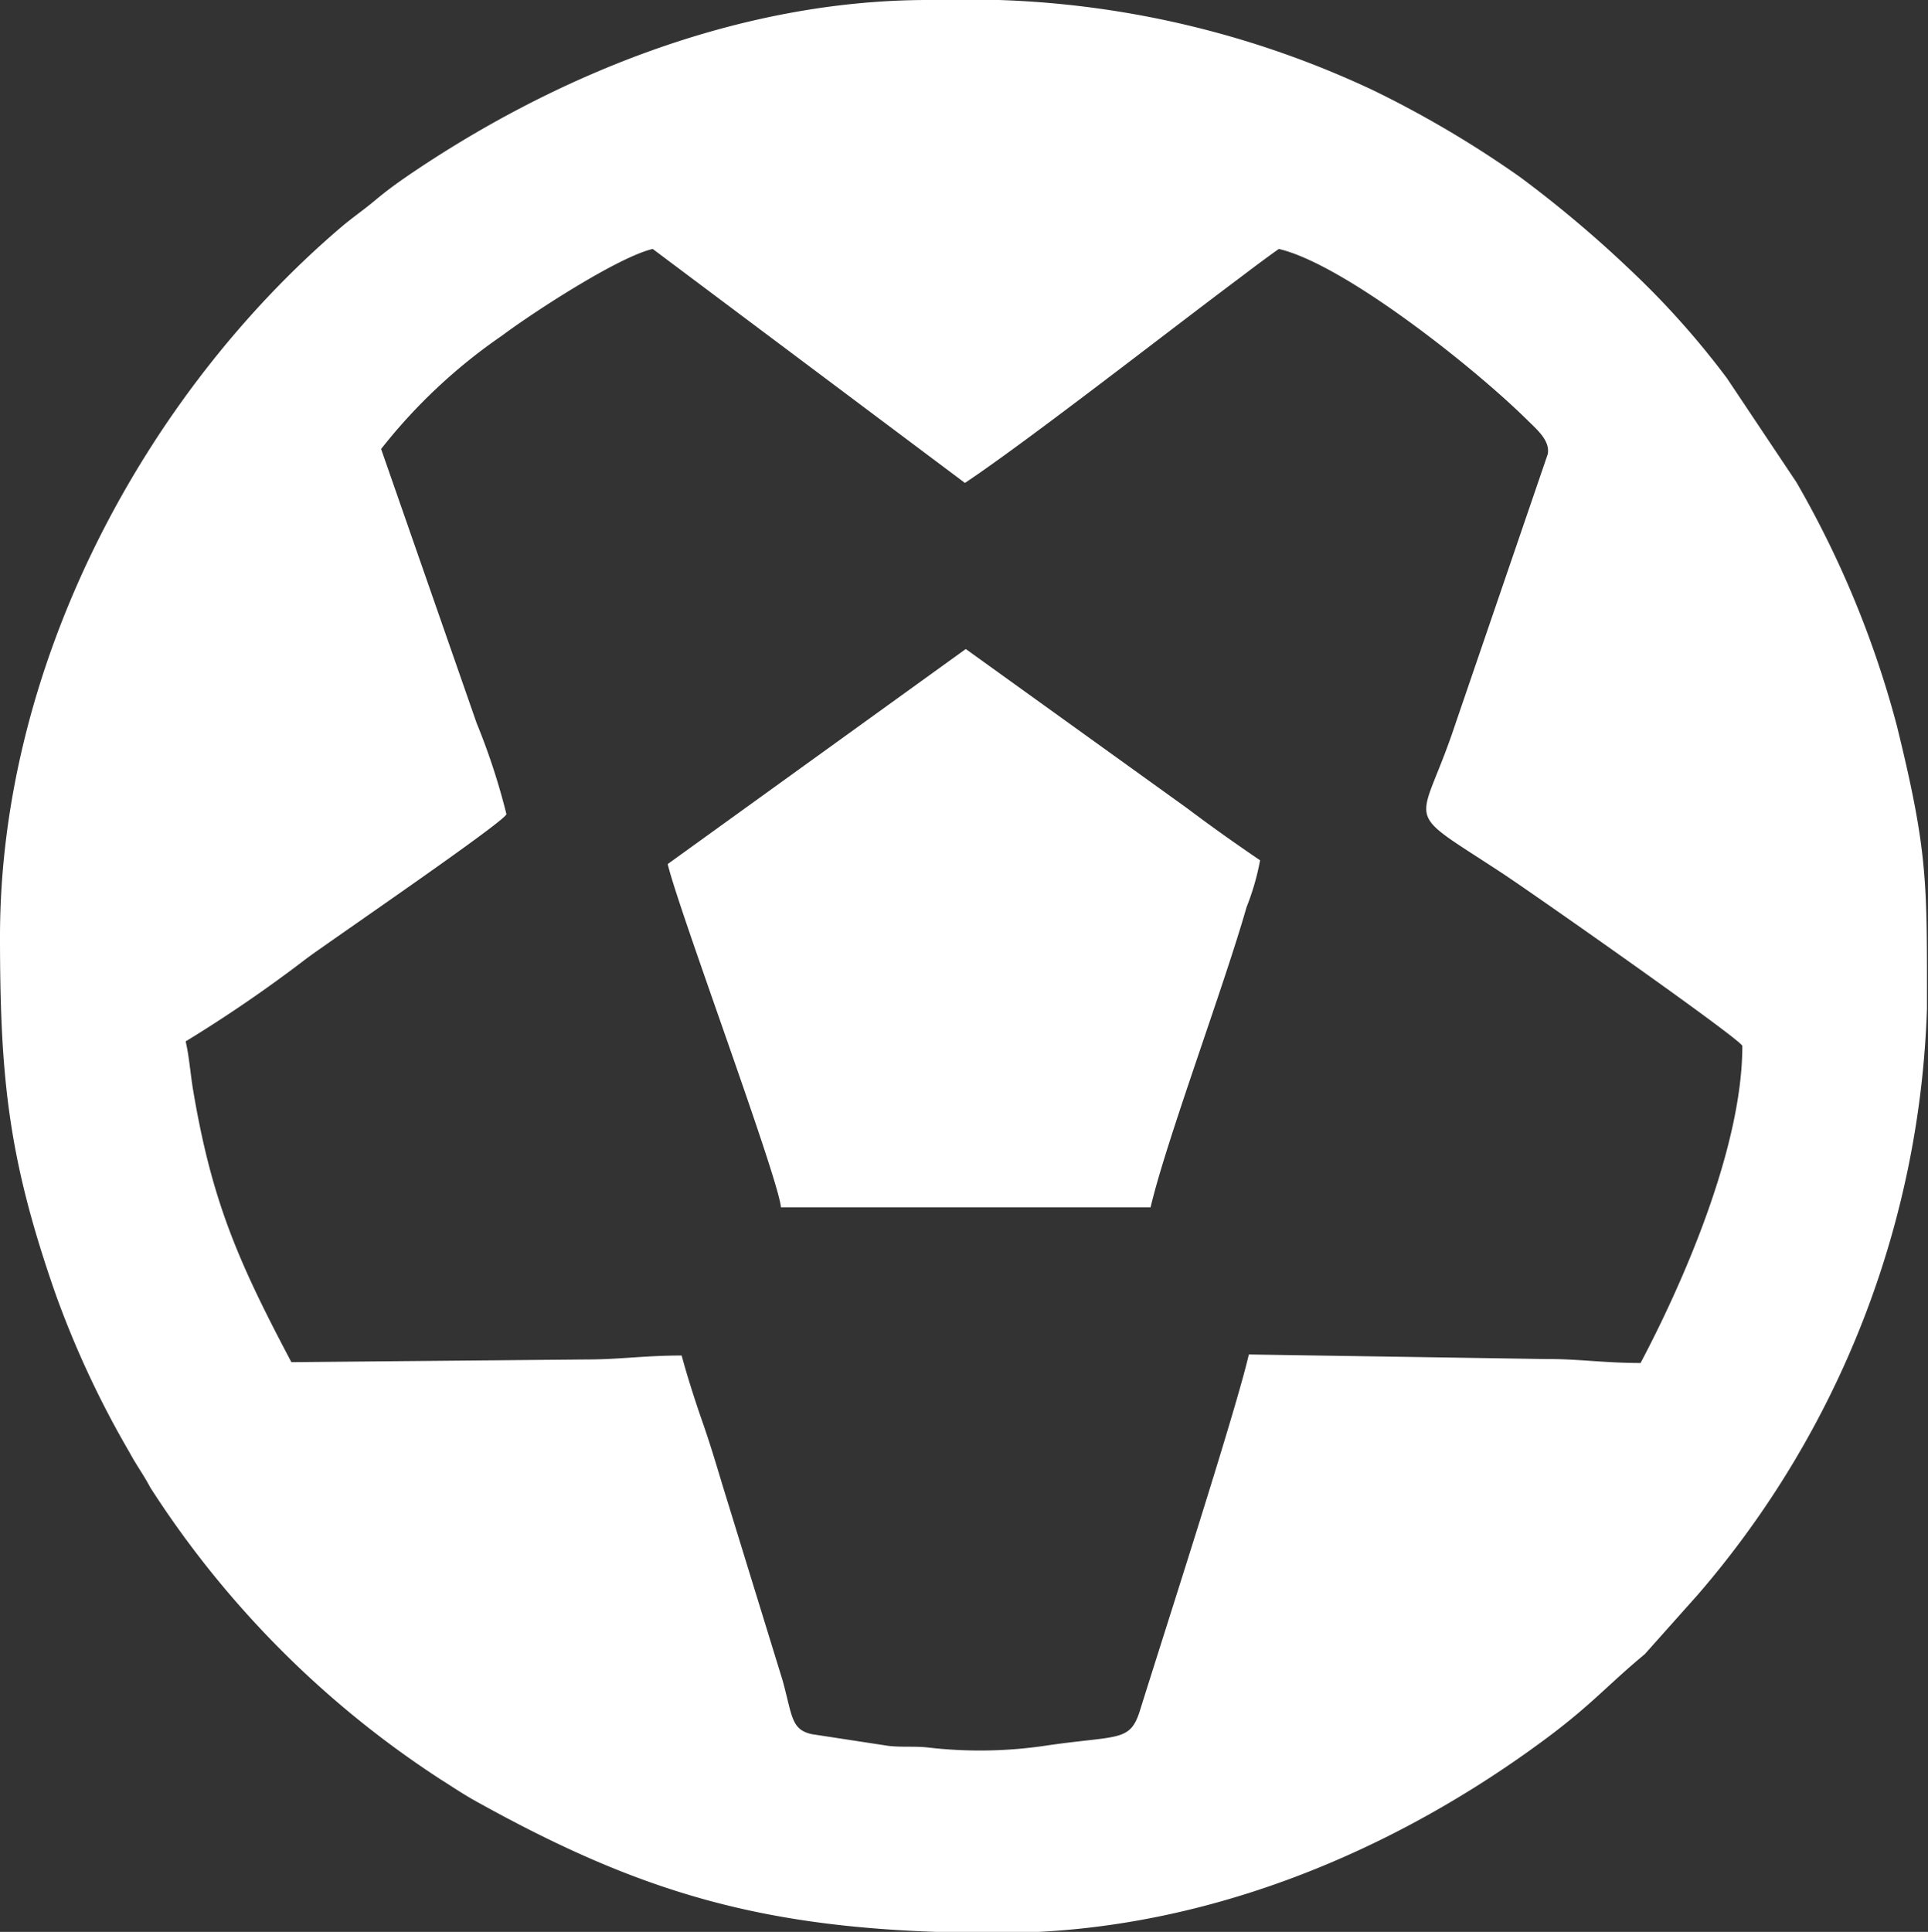
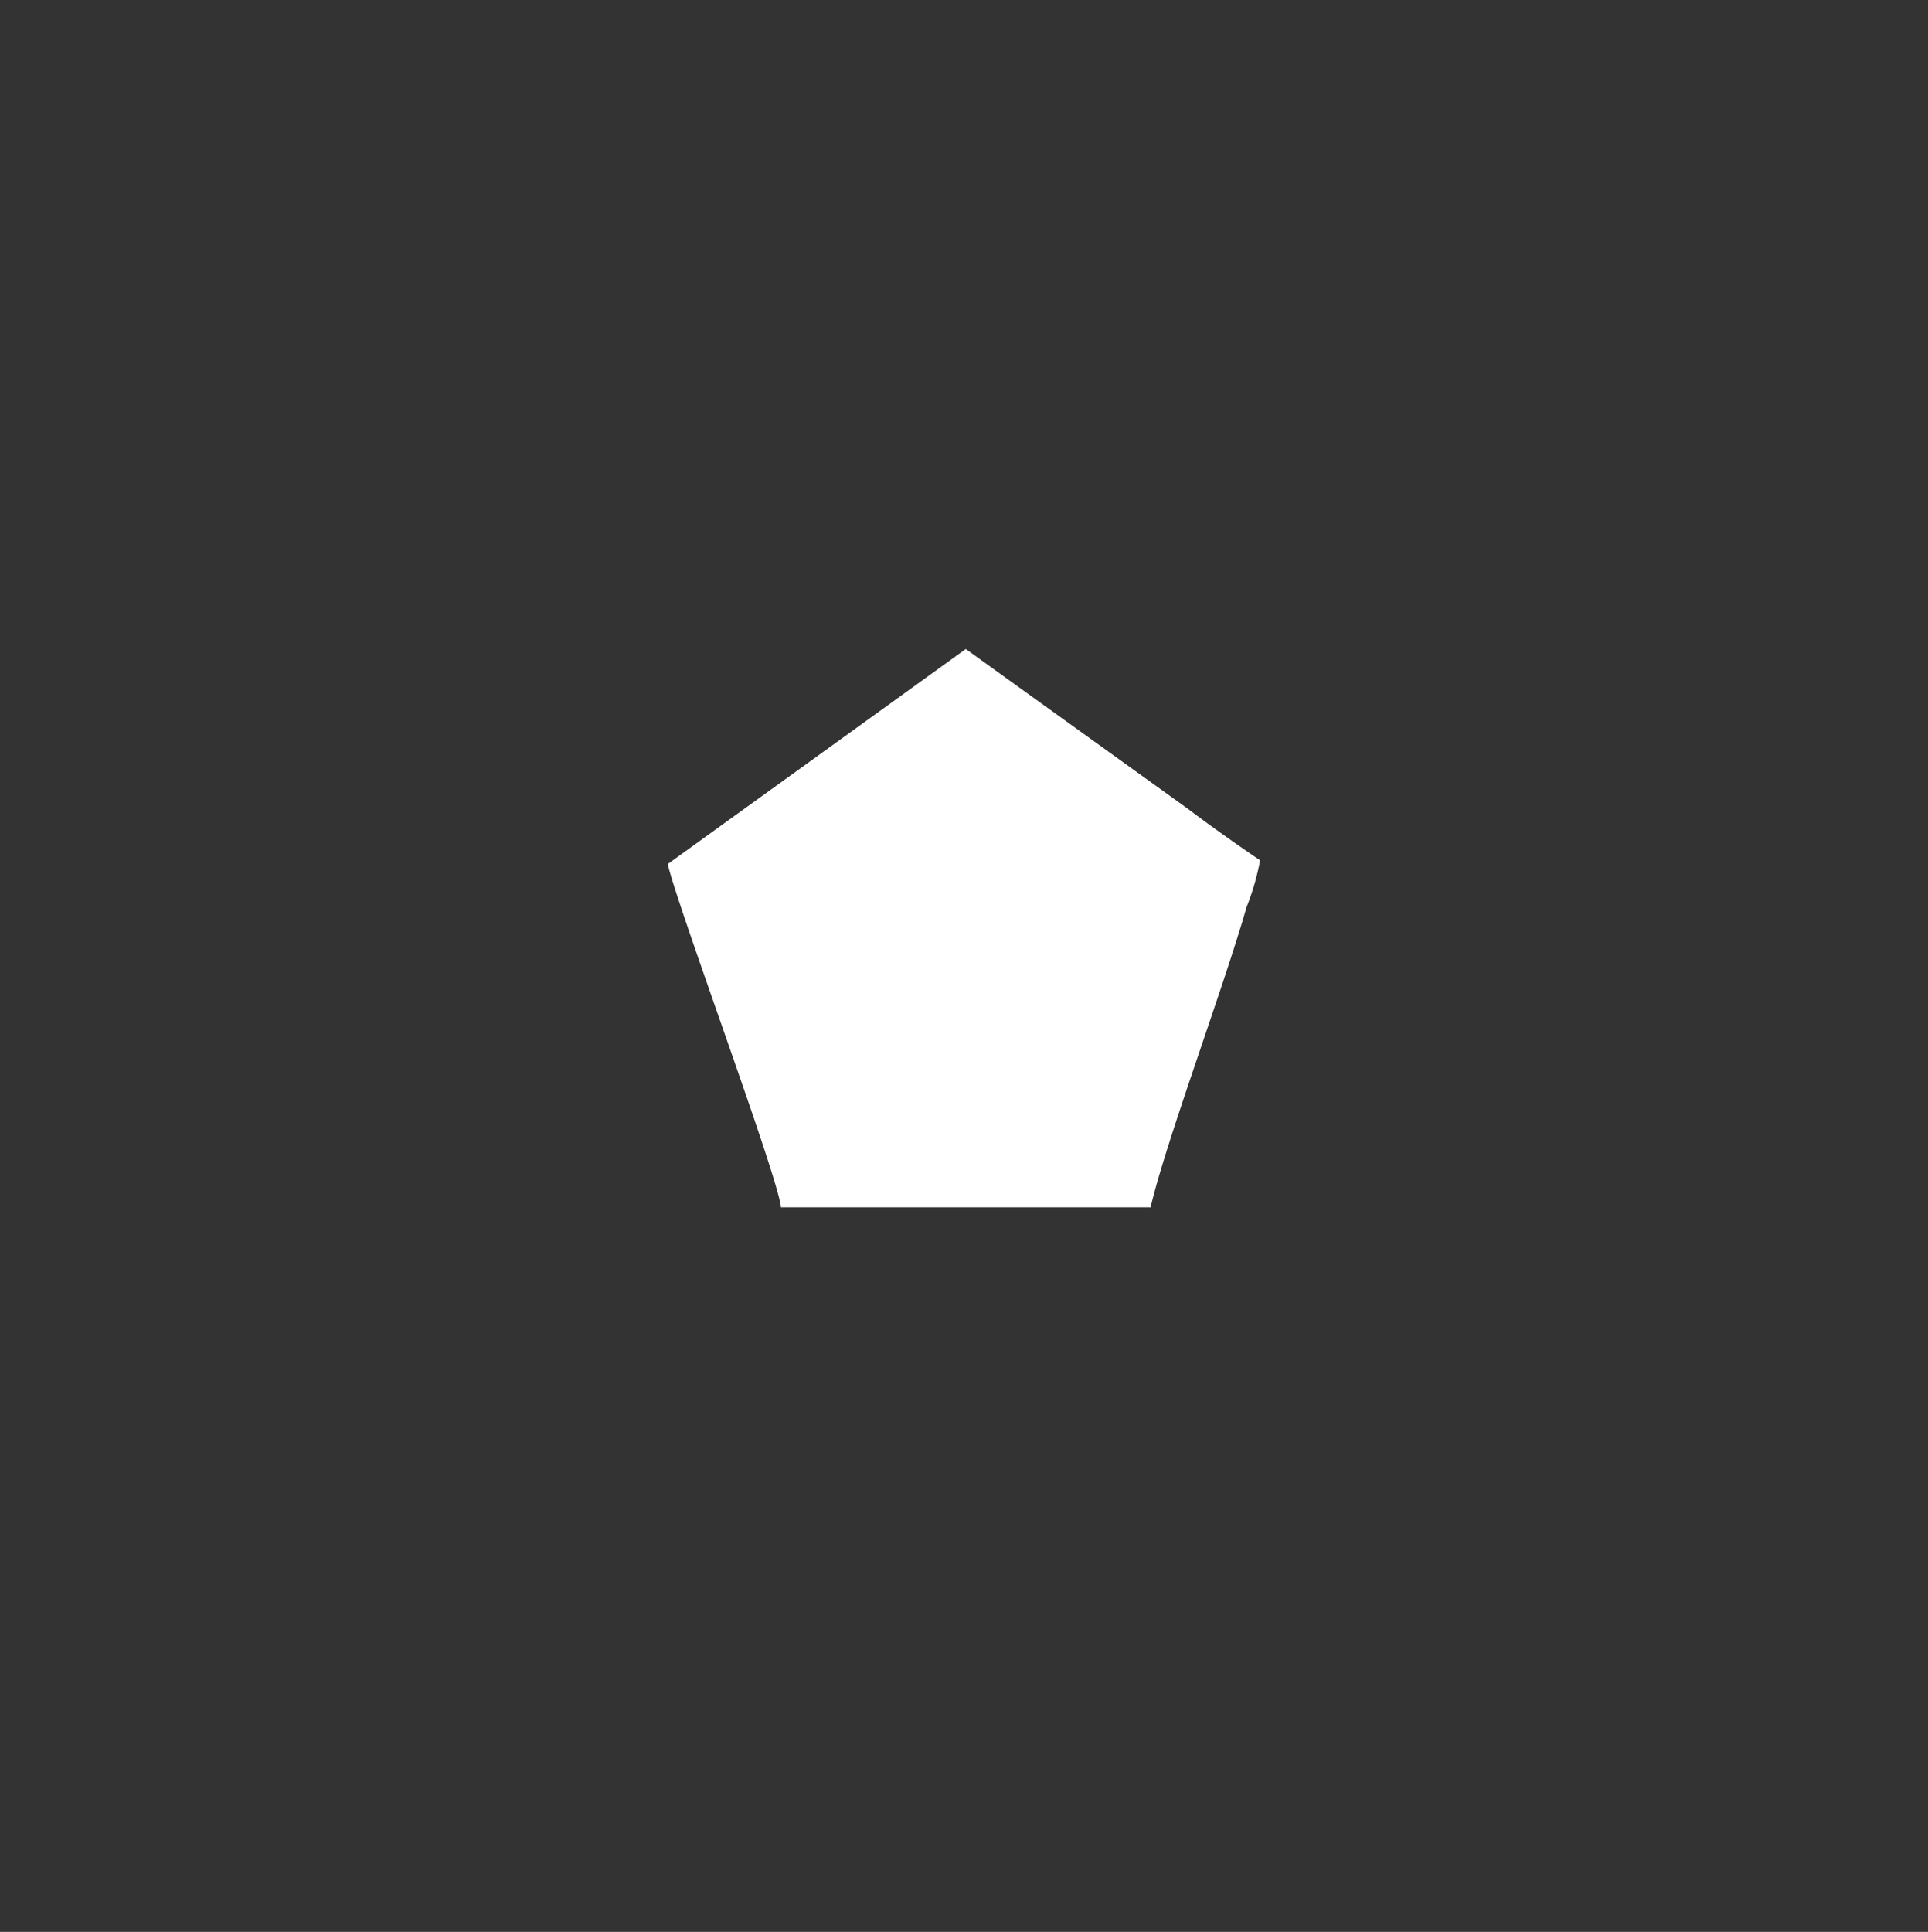
<svg xmlns="http://www.w3.org/2000/svg" viewBox="0 0 92.63 92.81">
  <rect x="0" y="0" width="92.63" height="92.81" fill="#333333" stroke="none" />
  <defs>
    <style>.cls-1{fill:#fff;fill-rule:evenodd;}</style>
  </defs>
  <g id="Layer_2" data-name="Layer 2">
    <g id="Layer_1-2" data-name="Layer 1">
-       <path class="cls-1" d="M18.31,21.57a26.37,26.37,0,0,1,5.8-5.44c1.47-1.1,5.58-3.78,7.25-4.17l15,11.24c3-2,9.74-7.26,13.08-9.76.65-.49,1.32-1,2-1.48,3.12.73,9.32,5.64,11.92,8.2.45.45,1.13,1,1,1.66l-4.45,13c-1.7,5.13-2.7,3.86,2.31,7.16,1.6,1.06,11.49,8,11.49,8.27,0,4.82-2.78,11.24-4.89,15.23-1.75,0-3-.2-4.53-.19L60,65.07c-.63,2.74-4,13.16-5.22,17.07-.48,1.56-1,1.21-4.45,1.71a21.51,21.51,0,0,1-5.76.1c-.64-.07-1.26,0-1.91-.08L39,83.31c-1-.22-.93-.88-1.4-2.58l-2.9-9.42c-.3-1-.6-2-.95-3s-.74-2.22-1-3.19c-1.75,0-3,.19-4.53.19L14,65.44c-2.54-4.8-3.82-7.71-4.72-13.06-.13-.76-.19-1.63-.36-2.35a66.5,66.5,0,0,0,5.83-4c1.18-.87,9.58-6.61,9.58-6.92a31.73,31.73,0,0,0-1.43-4.37ZM0,45c0,6.91.43,10.73,2.65,17.11a45.81,45.81,0,0,0,3.57,7.66c.35.65.68,1.08,1,1.69a47,47,0,0,0,13.91,14c.62.39,1.16.76,1.8,1.11,8.36,4.64,14.45,6.29,25.06,6.29,9.76,0,19-3.88,26.44-9.45,2.1-1.58,2.83-2.48,4.59-3.94l2.56-2.87a45.31,45.31,0,0,0,11-28.15c0-6.07.06-7.47-1.45-13.6a47.73,47.73,0,0,0-4.82-11.68l-3.34-5A40.26,40.26,0,0,0,78.36,13a56.69,56.69,0,0,0-5.31-4.48A50.74,50.74,0,0,0,66,4.35,45.66,45.66,0,0,0,48,0H44.59C35.41,0,26.53,3.7,19.54,8.48c-.59.41-1,.71-1.55,1.17s-1.07.81-1.62,1.28C7,18.93,0,31.84,0,45Z" />
      <path class="cls-1" d="M32.08,41.51c.5,2.14,5.32,15.06,5.44,16.49H55.28c.74-3.17,3.53-10.62,4.61-14.42a11.92,11.92,0,0,0,.65-2.25c-1.19-.81-2.31-1.6-3.49-2.49L46.4,31.18Z" />
    </g>
  </g>
</svg>